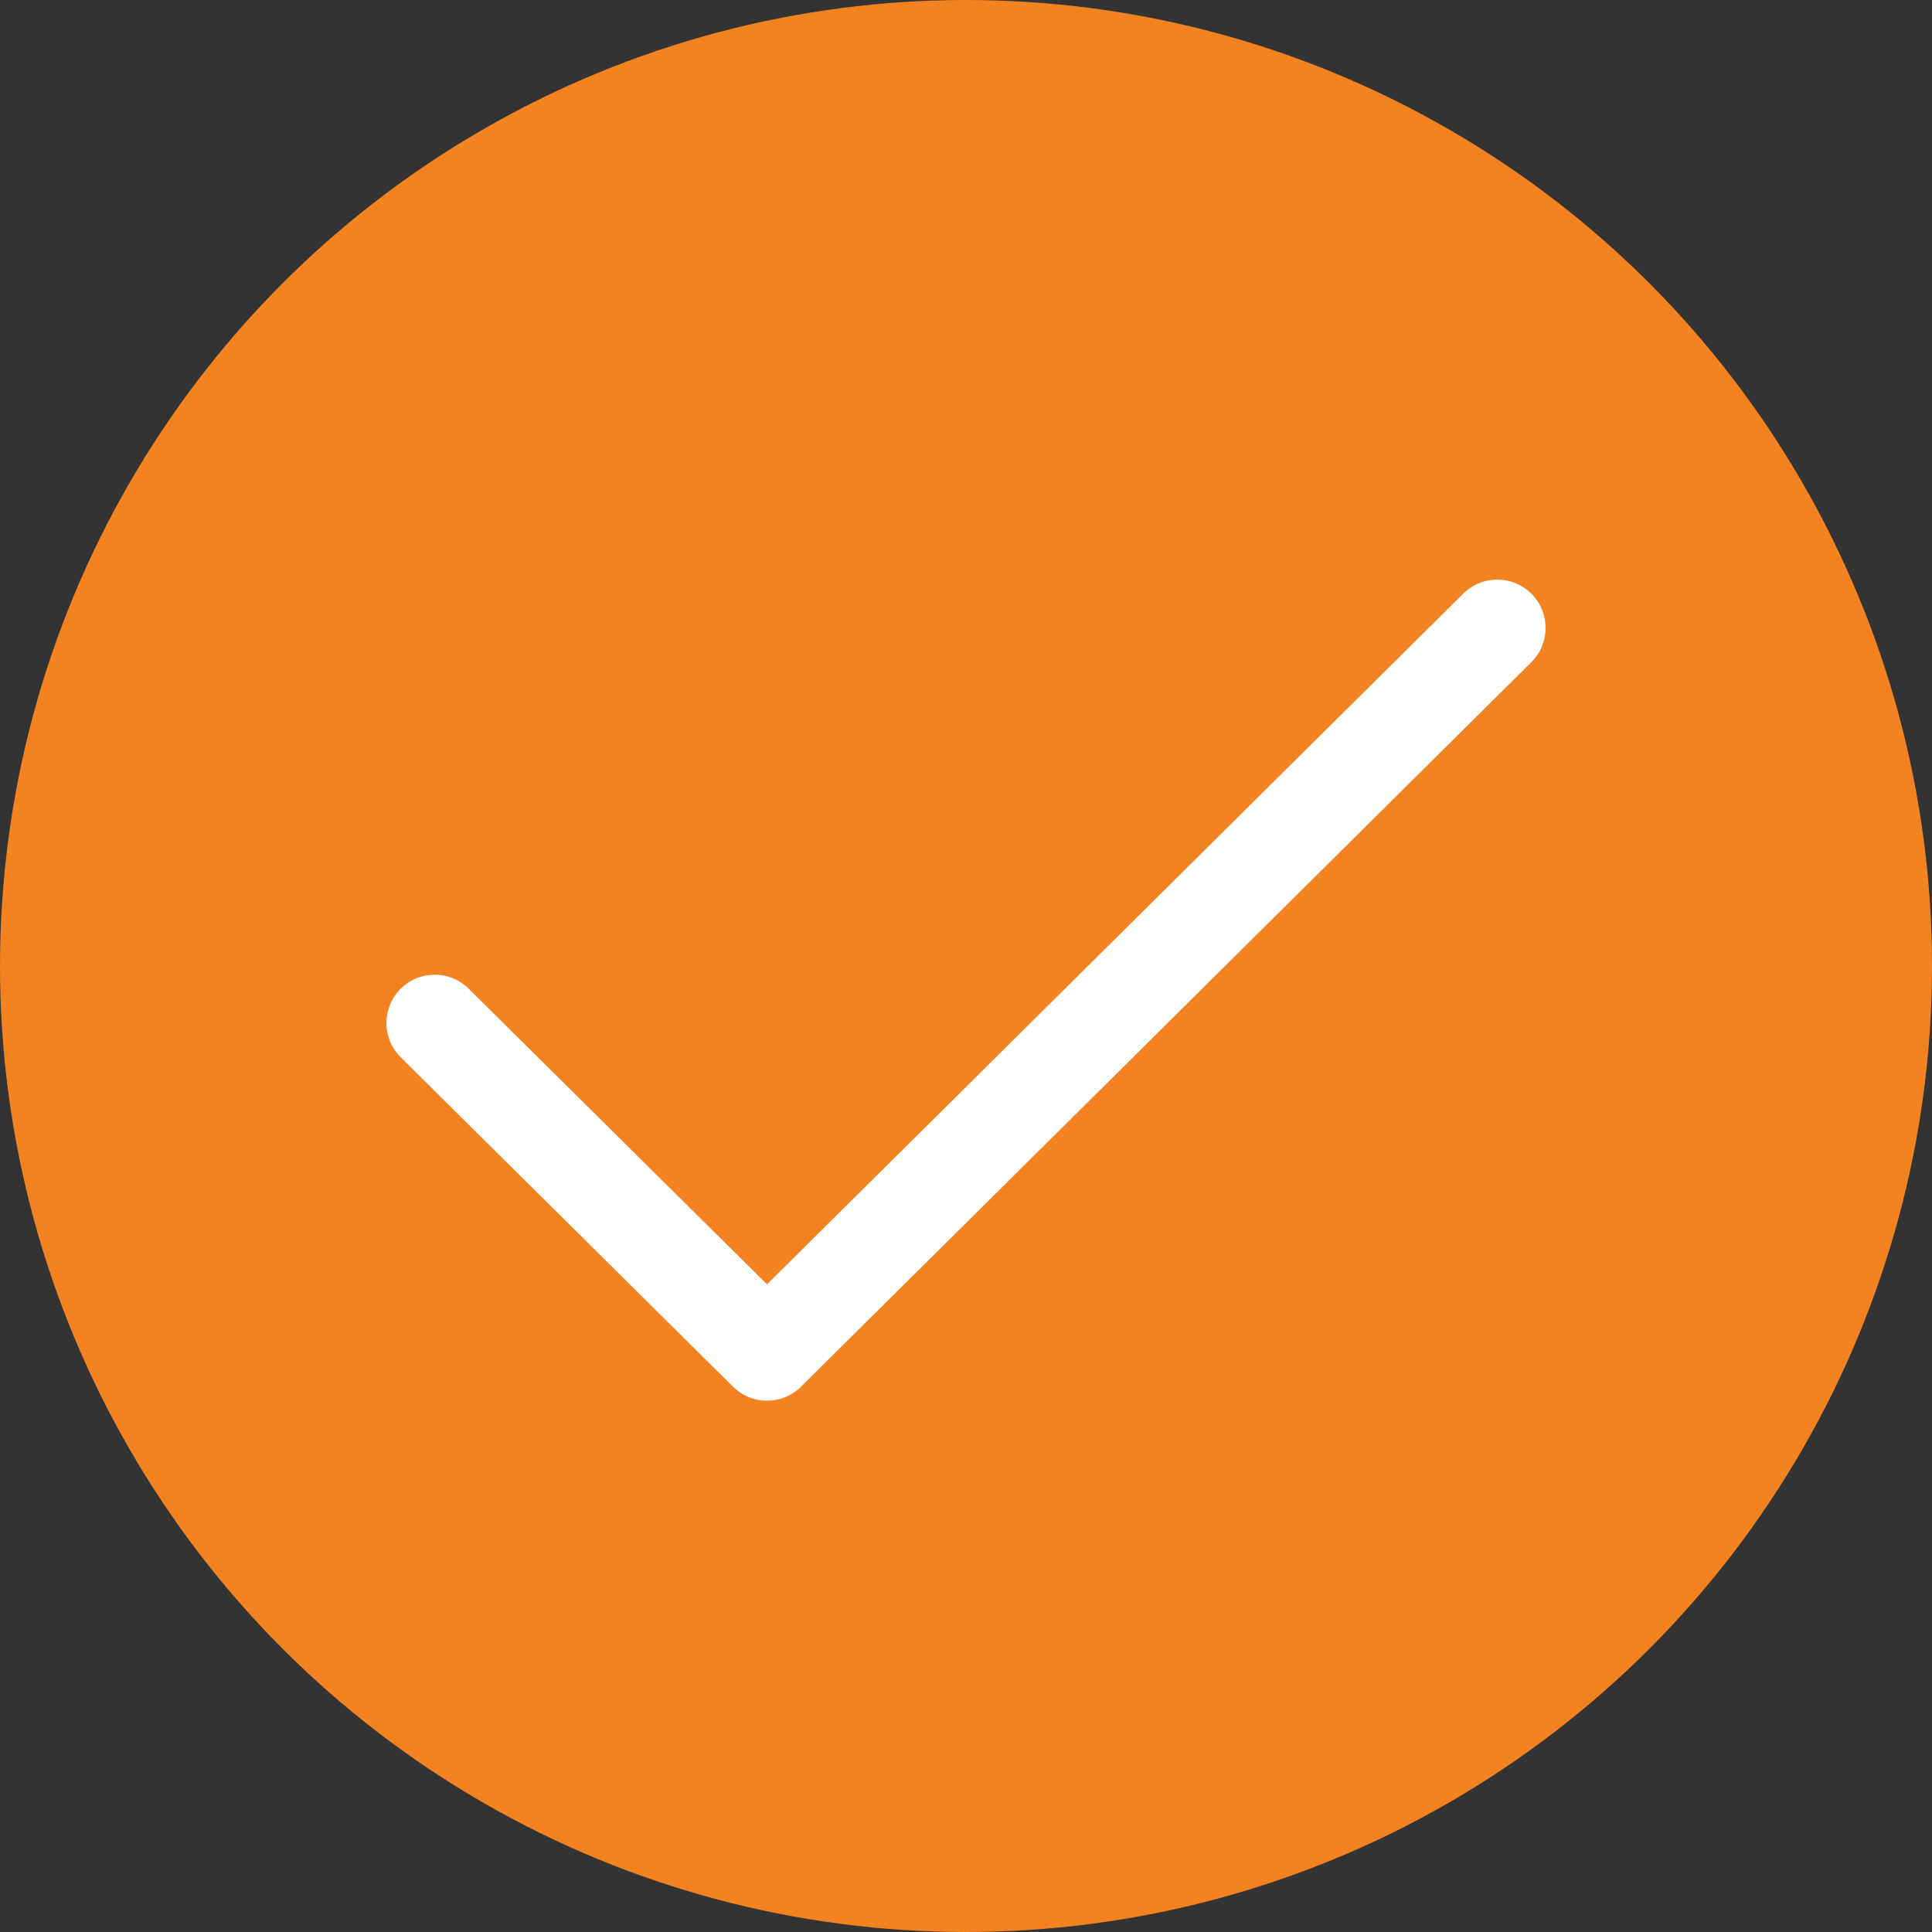
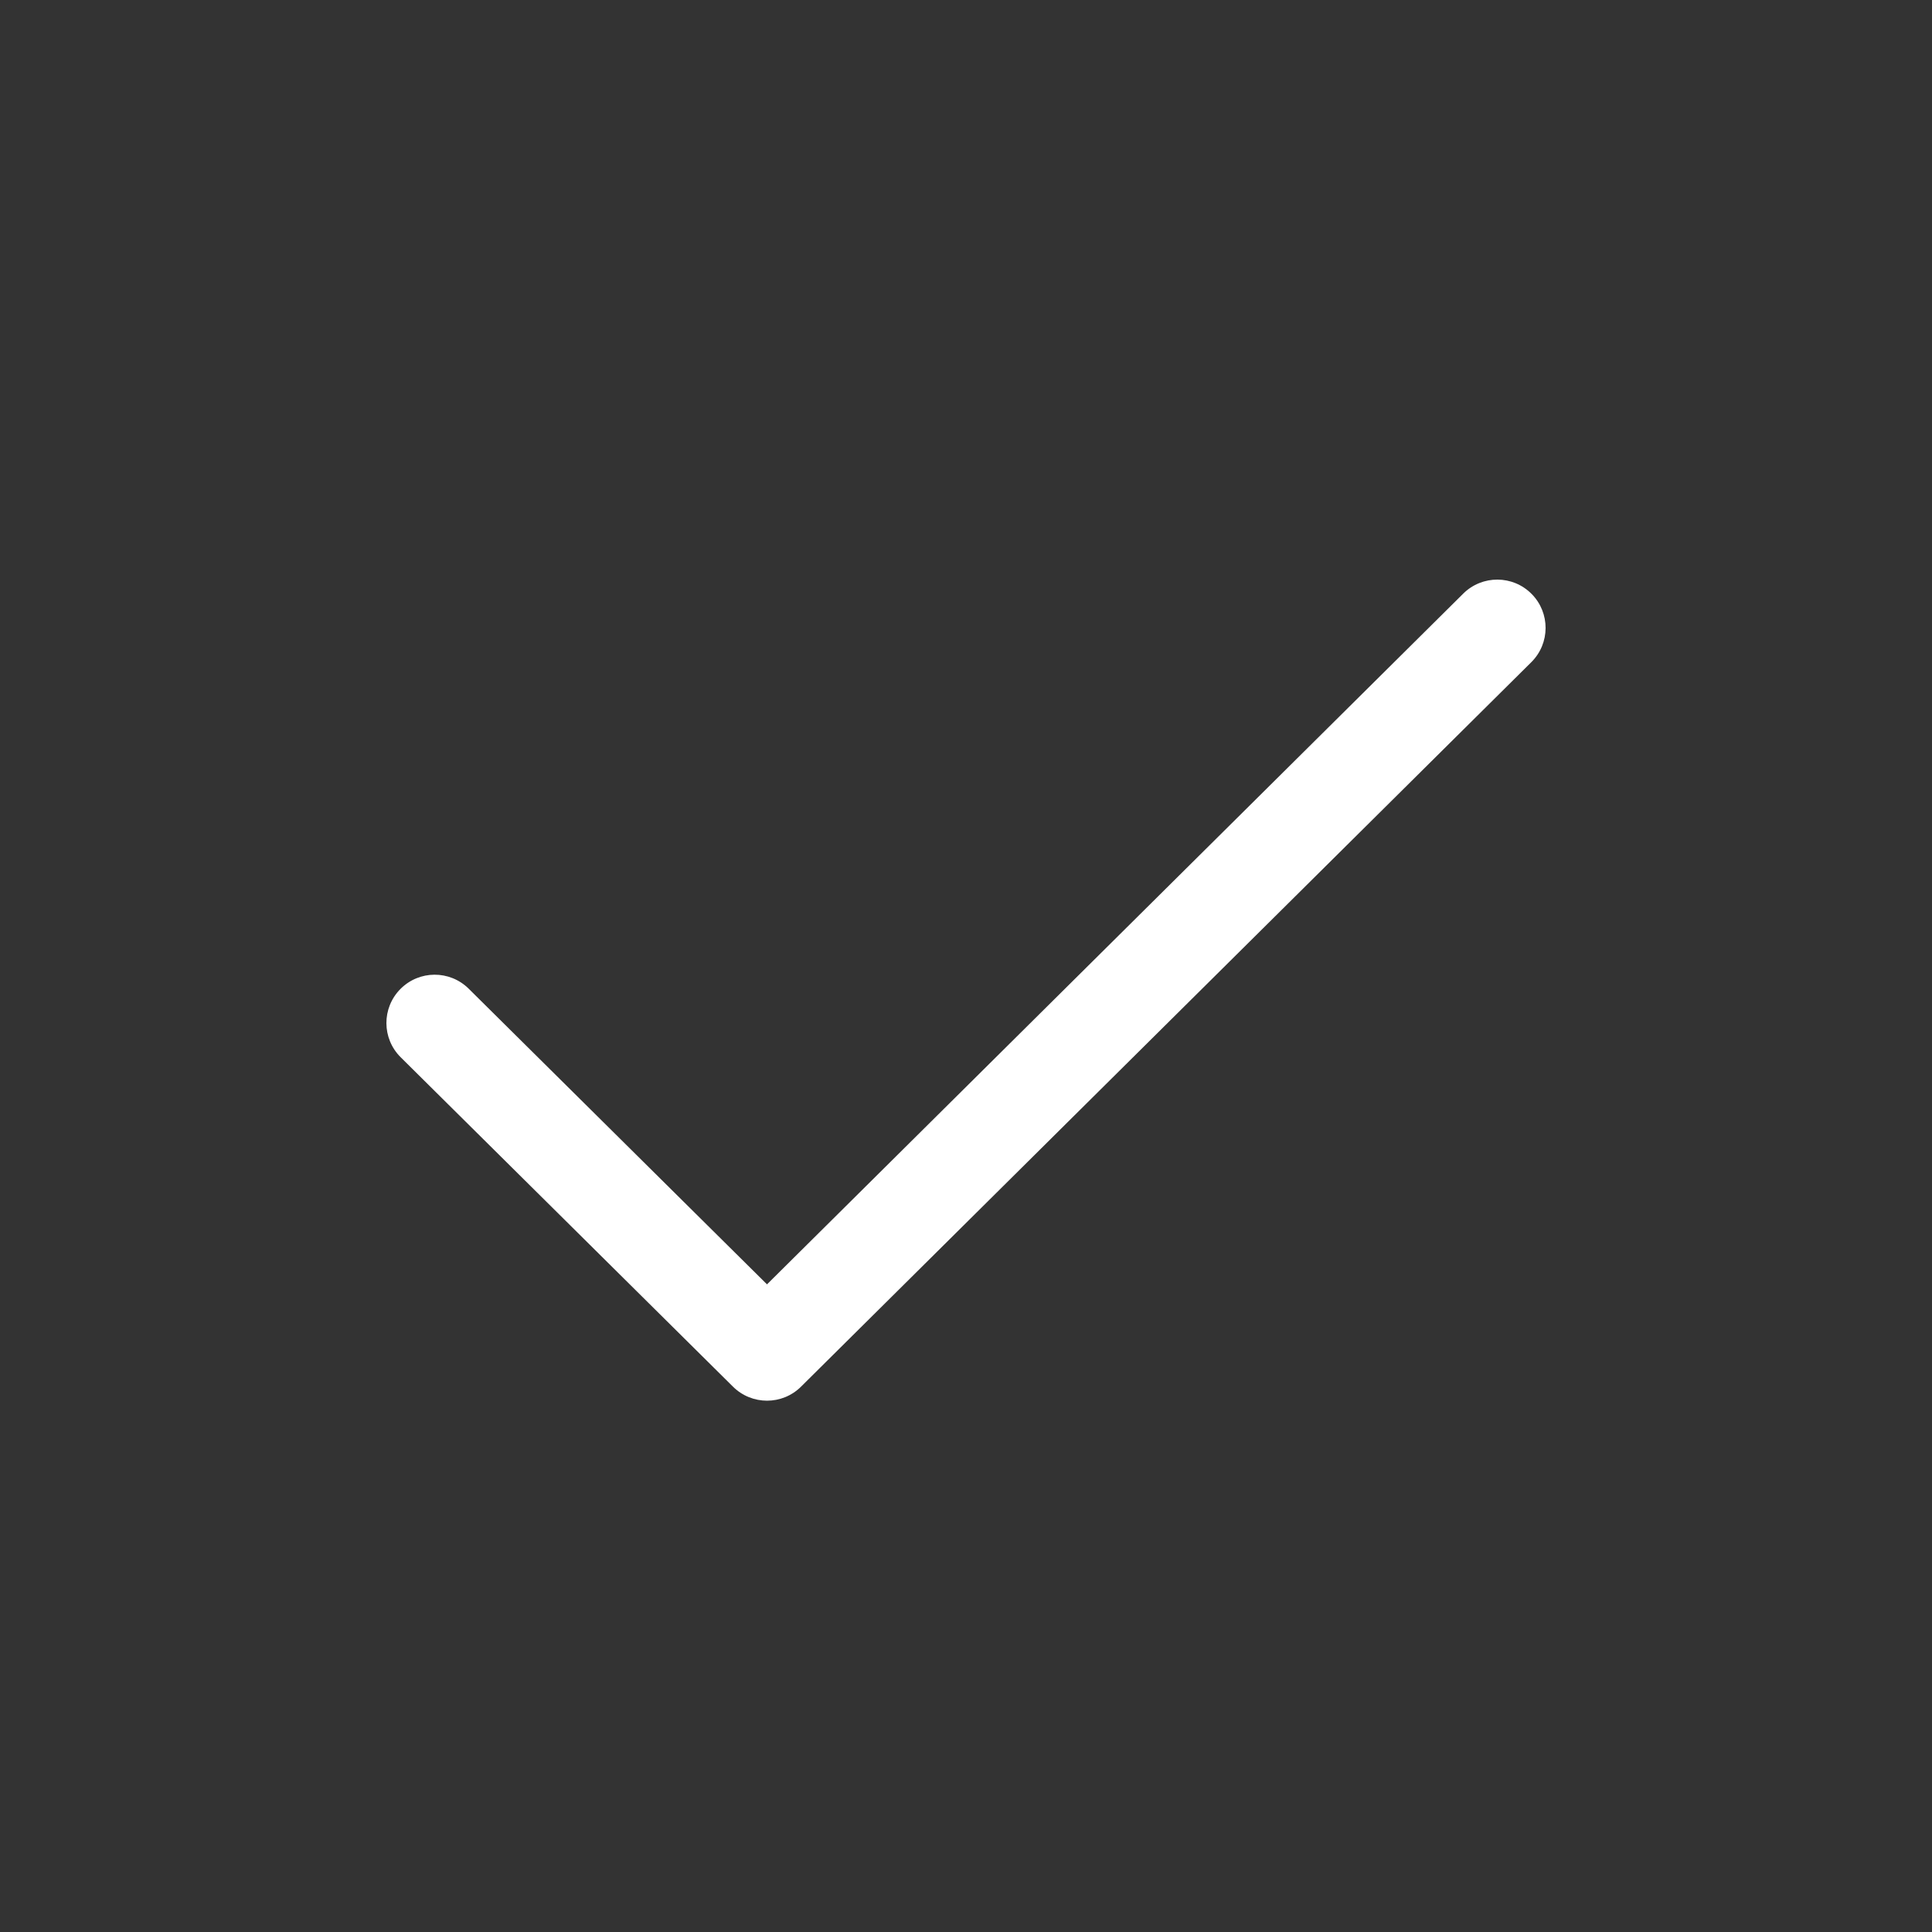
<svg xmlns="http://www.w3.org/2000/svg" width="32" height="32" viewBox="0 0 32 32" fill="none">
  <rect x="0" y="0" width="32" height="32" fill="#333333" stroke="none" />
  <g id="Group 2196">
-     <circle id="Ellipse 1" cx="16" cy="16" r="16" fill="#F38221" />
    <path id="Union" d="M25.363 10.968C25.677 10.657 25.679 10.15 25.368 9.837C25.057 9.523 24.55 9.521 24.236 9.832L12.704 21.273L7.763 16.376C7.449 16.065 6.943 16.067 6.632 16.381C6.321 16.695 6.323 17.201 6.637 17.512L12.141 22.968C12.453 23.277 12.956 23.277 13.267 22.968L25.363 10.968Z" fill="white" />
  </g>
</svg>